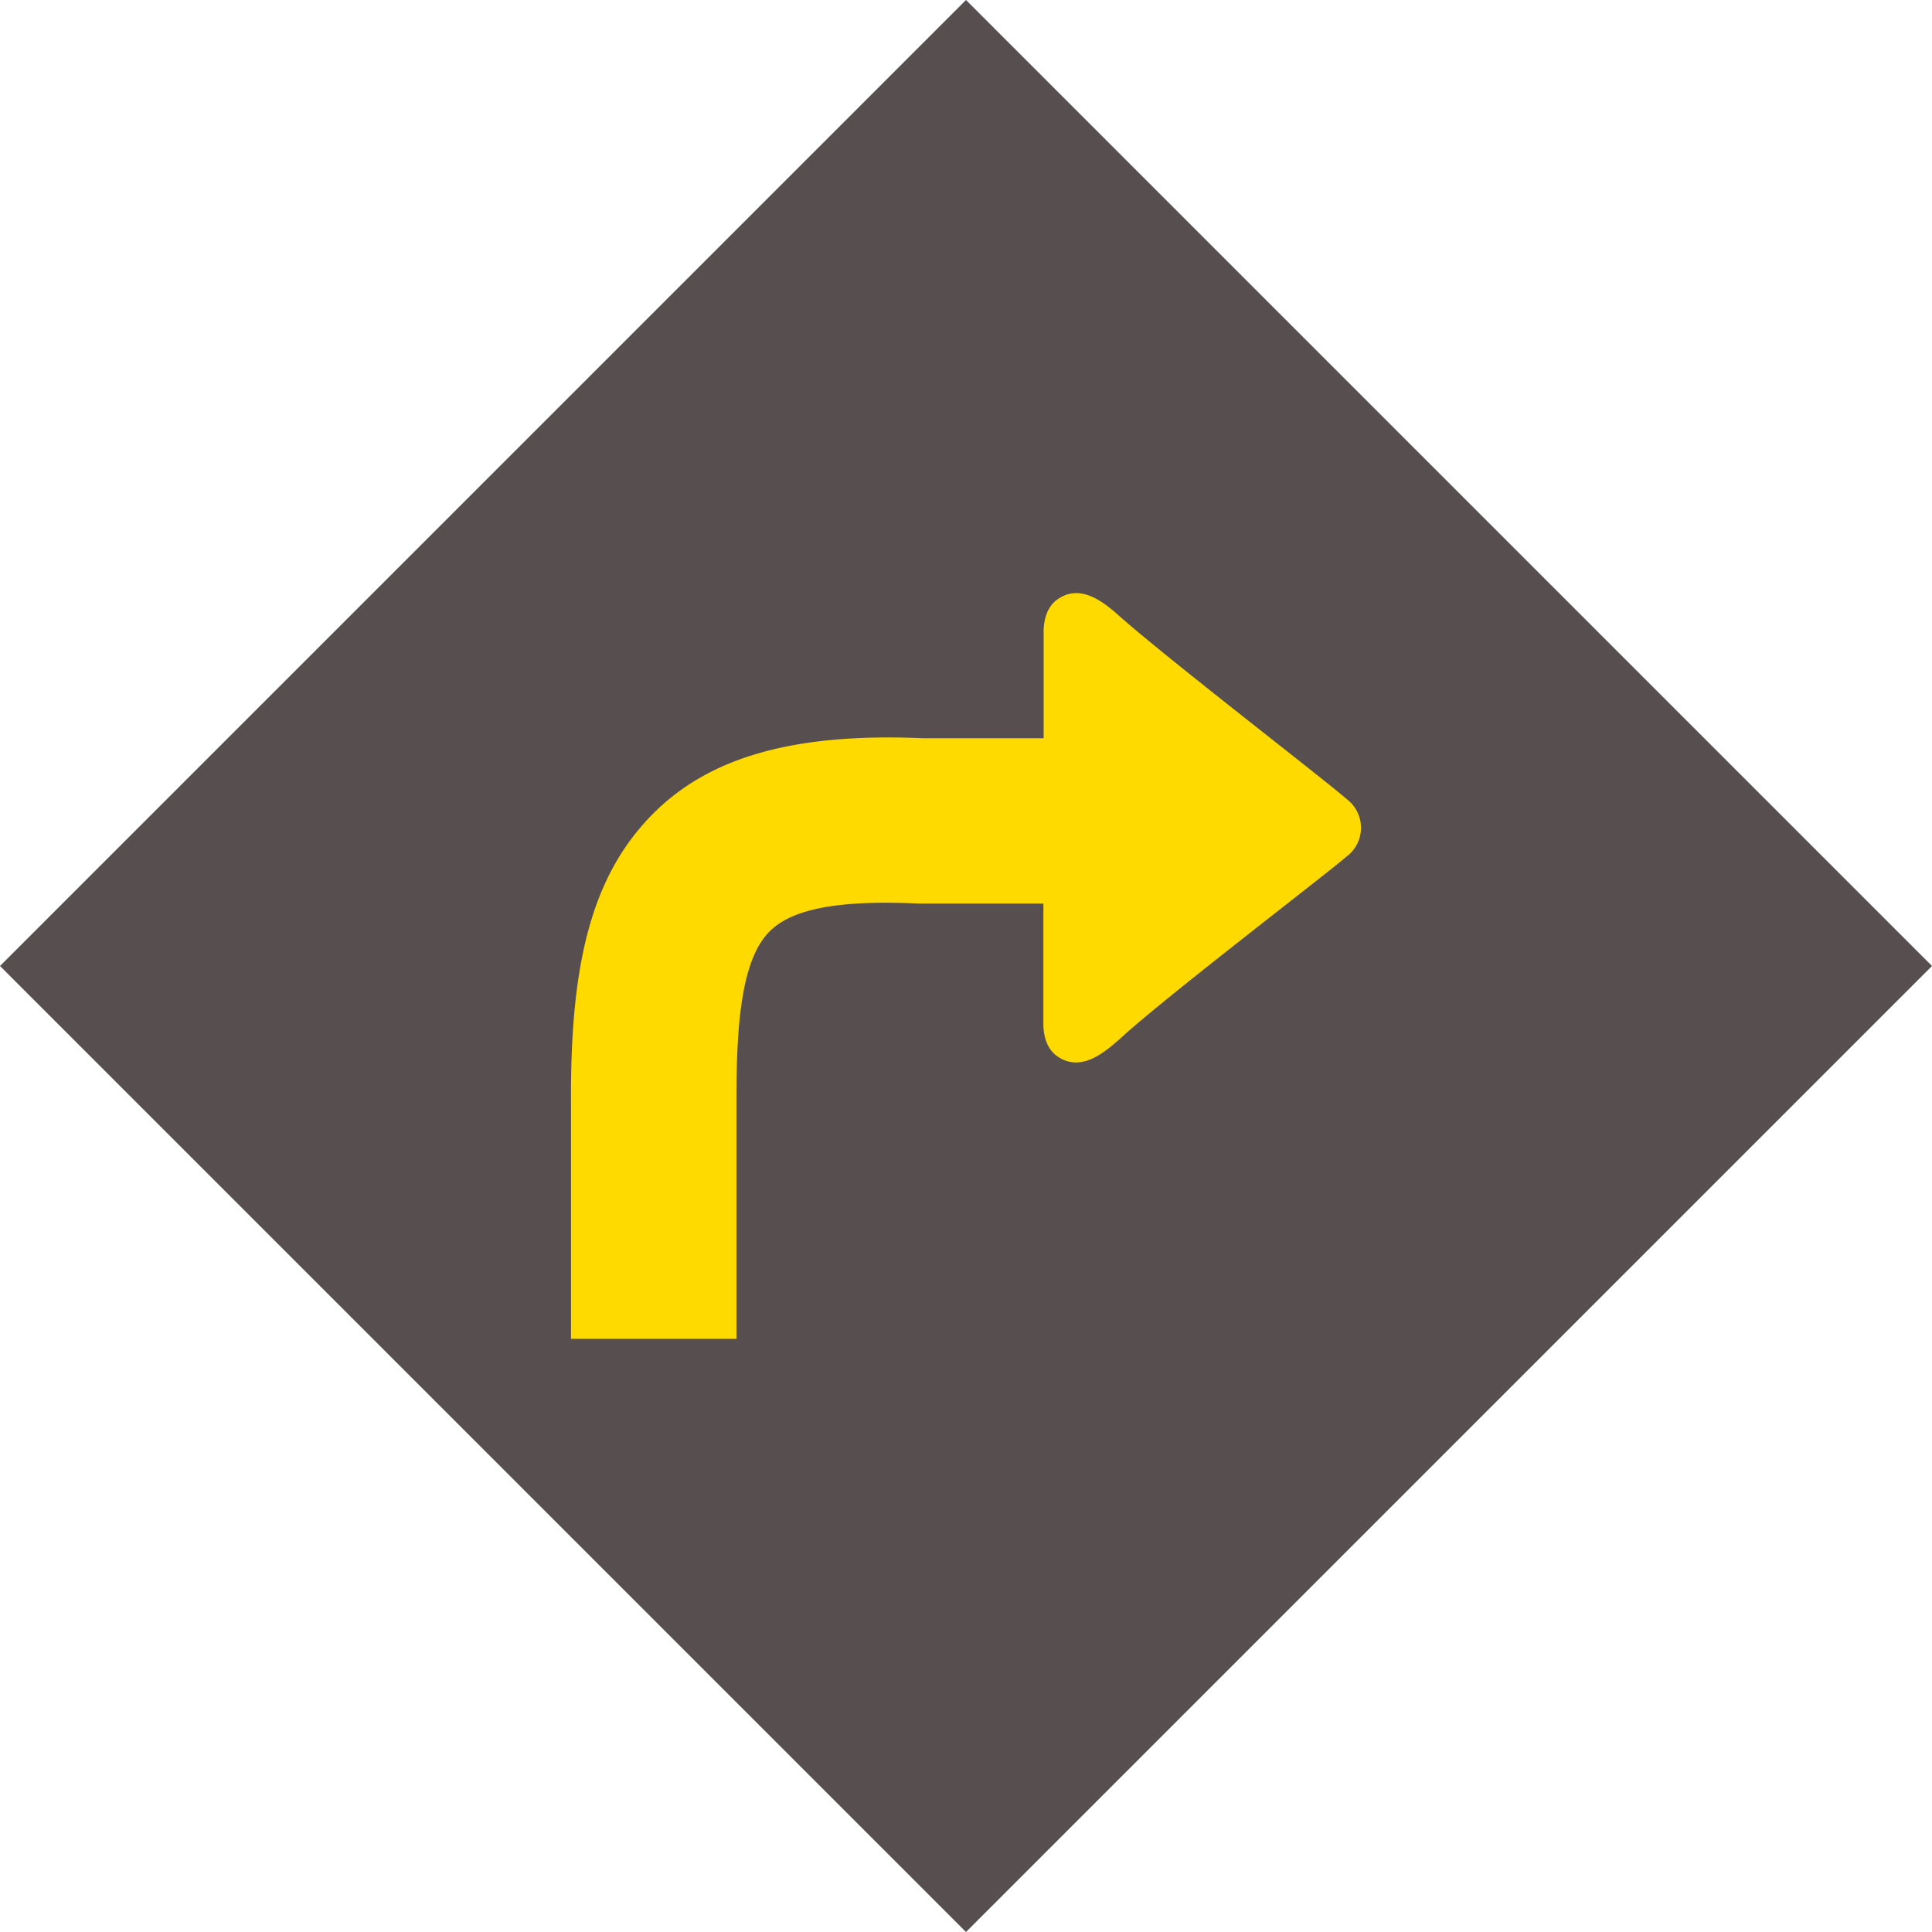
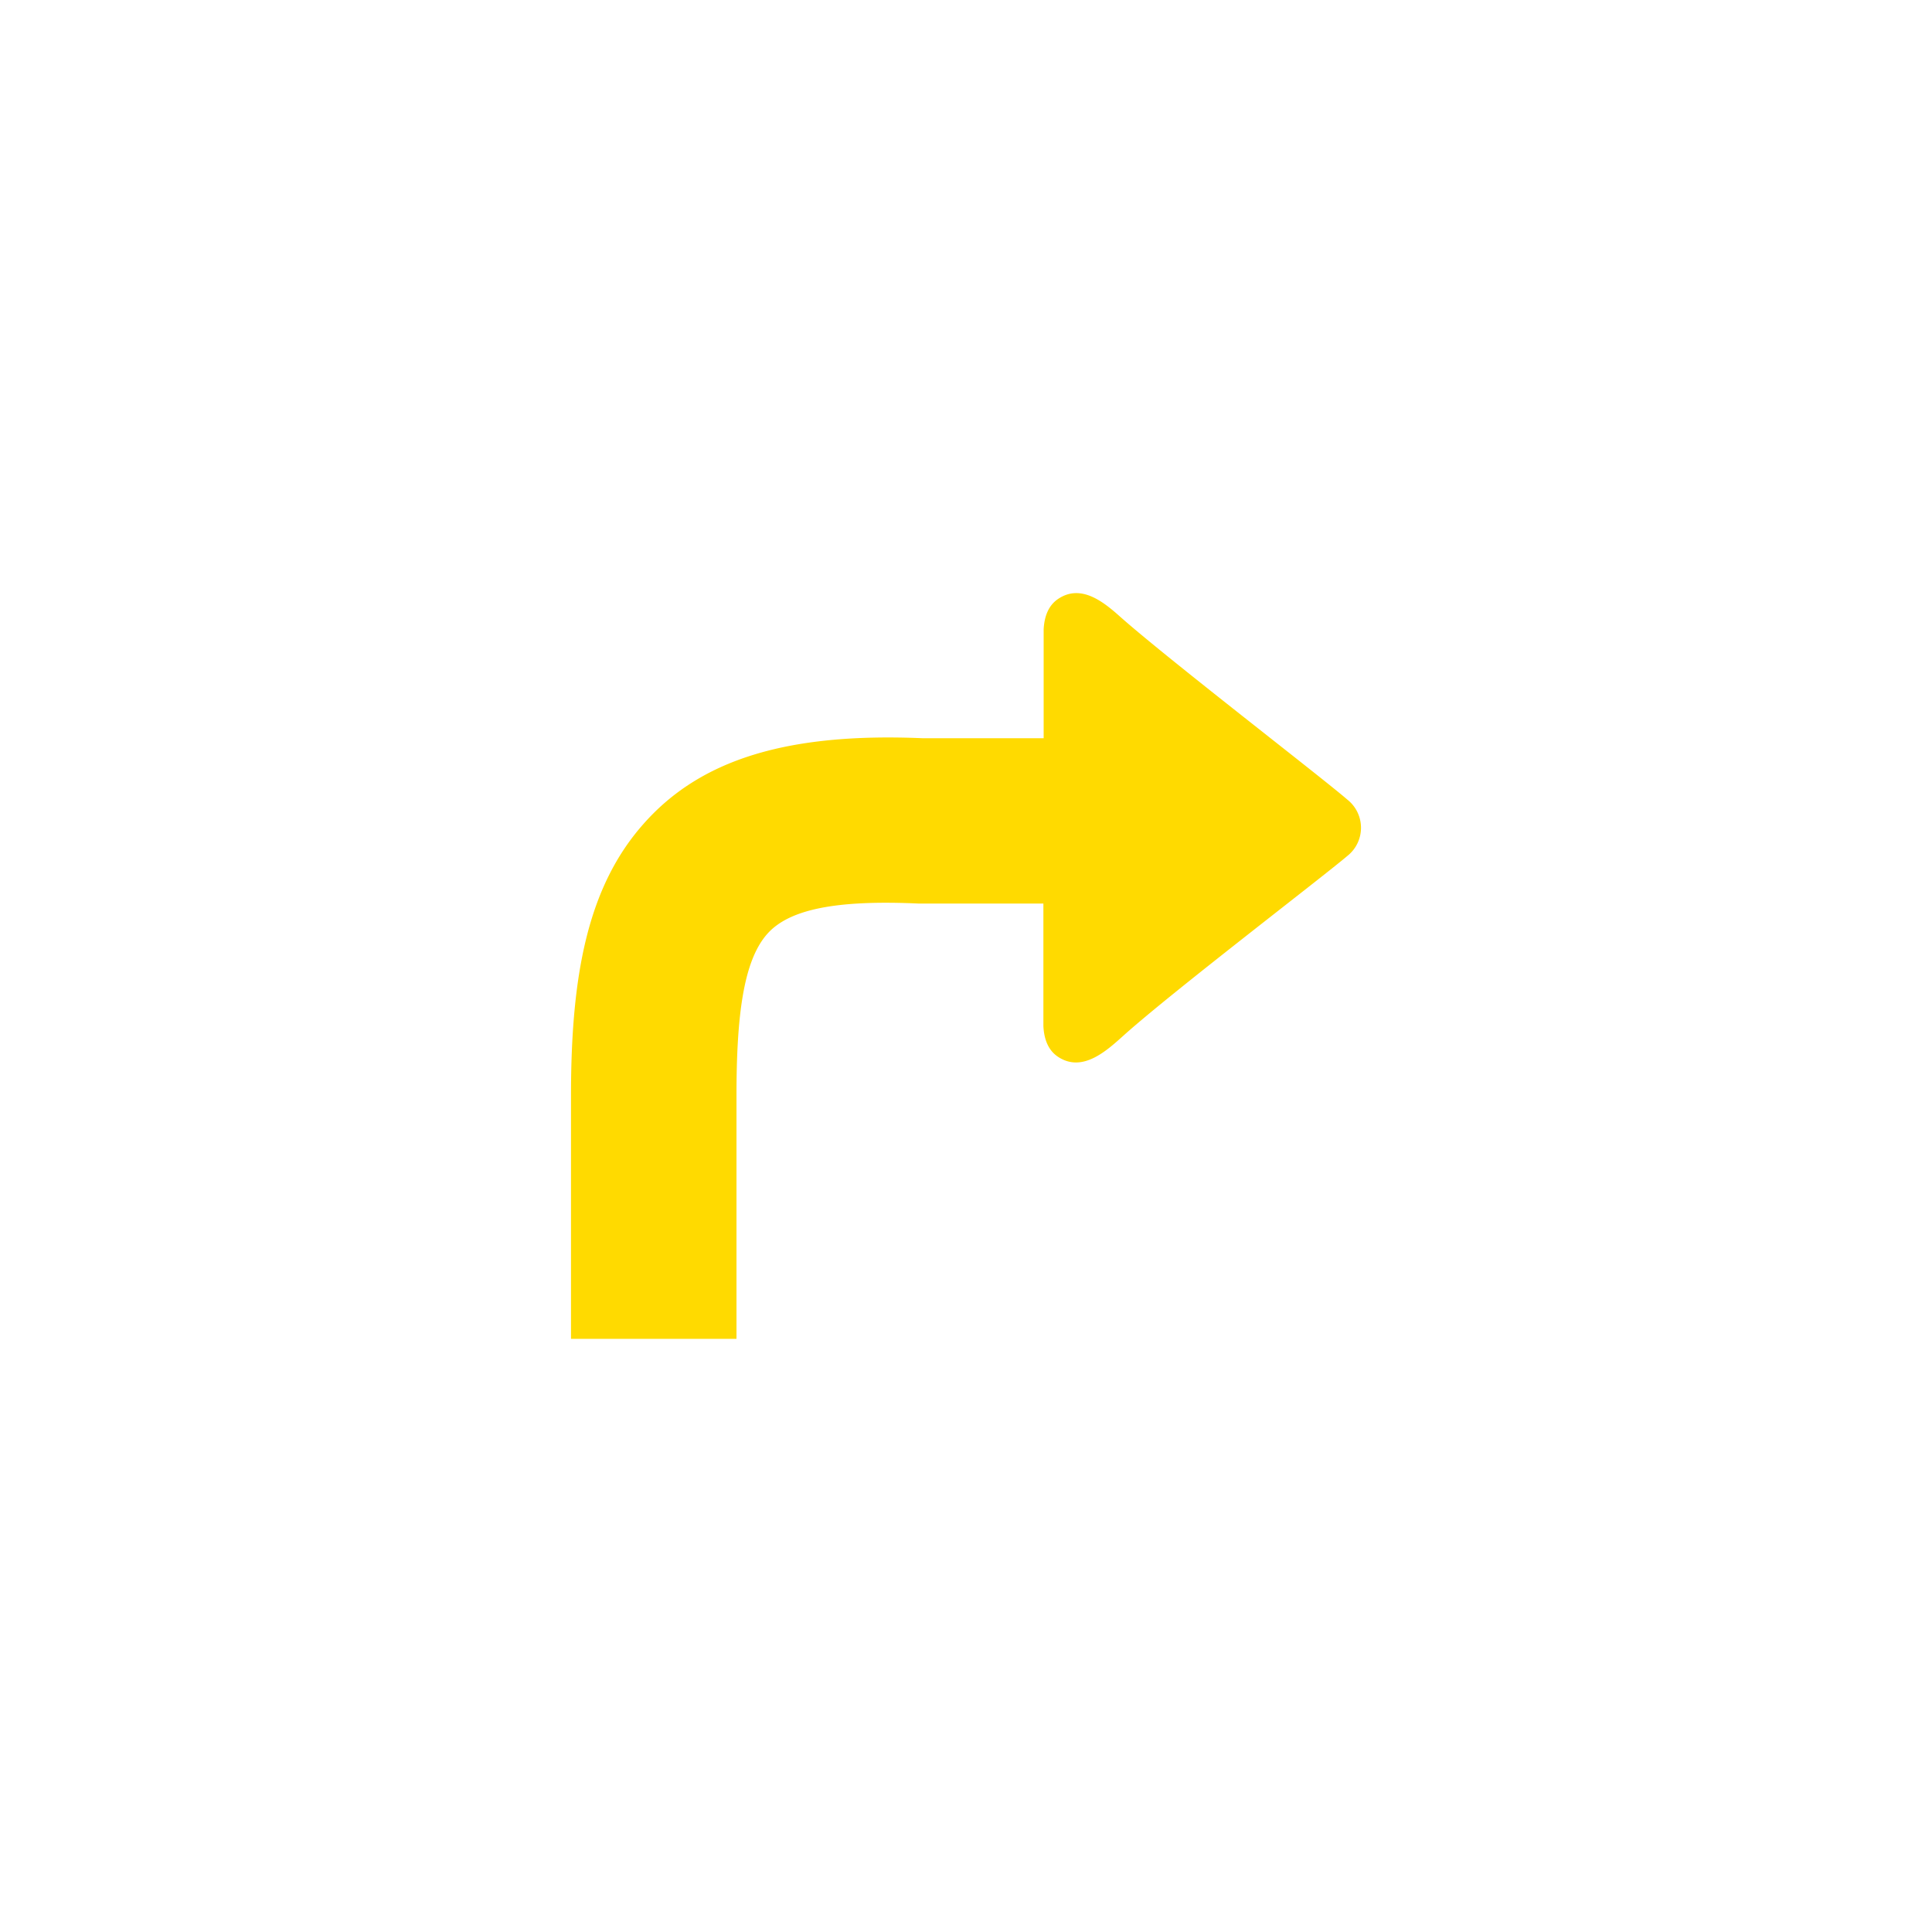
<svg xmlns="http://www.w3.org/2000/svg" id="Layer_1" data-name="Layer 1" viewBox="0 0 300.518 300.518" version="1.1" width="300.518" height="300.518">
  <defs id="defs831" />
  <title id="title824">turn-right-arrow</title>
-   <path style="fill:#574f4f;fill-opacity:1;stroke:none;stroke-width:42.5px;stroke-linecap:butt;stroke-linejoin:miter;stroke-opacity:1" d="M 150.259,0 0,150.259 150.259,300.518 300.518,150.259 Z" id="path1273" />
  <path d="M 88.817,208.259 V 170.399 c 0,-18.66 2.57,-32.35 11.19,-42.14 8.81,-10.06 22.31,-14.33 43.51,-13.43 v 0 h 18.82 V 97.919 c 0.11,-2.24 0.87,-3.84 2.27,-4.77 3.52,-2.35 7,0.44 9.53,2.69 7.3,6.51 31.36,25 35.44,28.54 a 5.58,5.58 0 0 1 0,8.76 c -3.97,3.38 -27.21,21.12 -34.76,27.89 -2.66,2.39 -6.43,5.89 -10.25,3.35 -1.4,-0.93 -2.16,-2.53 -2.27,-4.78 v -19.05 h -18.78 -0.55 c -13,-0.6 -20.28,0.91 -23.65,4.75 -3.66,4.16 -4.76,12.63 -4.76,25.15 v 37.81 z" id="path826" style="fill:#ffda00;fill-opacity:1" />
</svg>